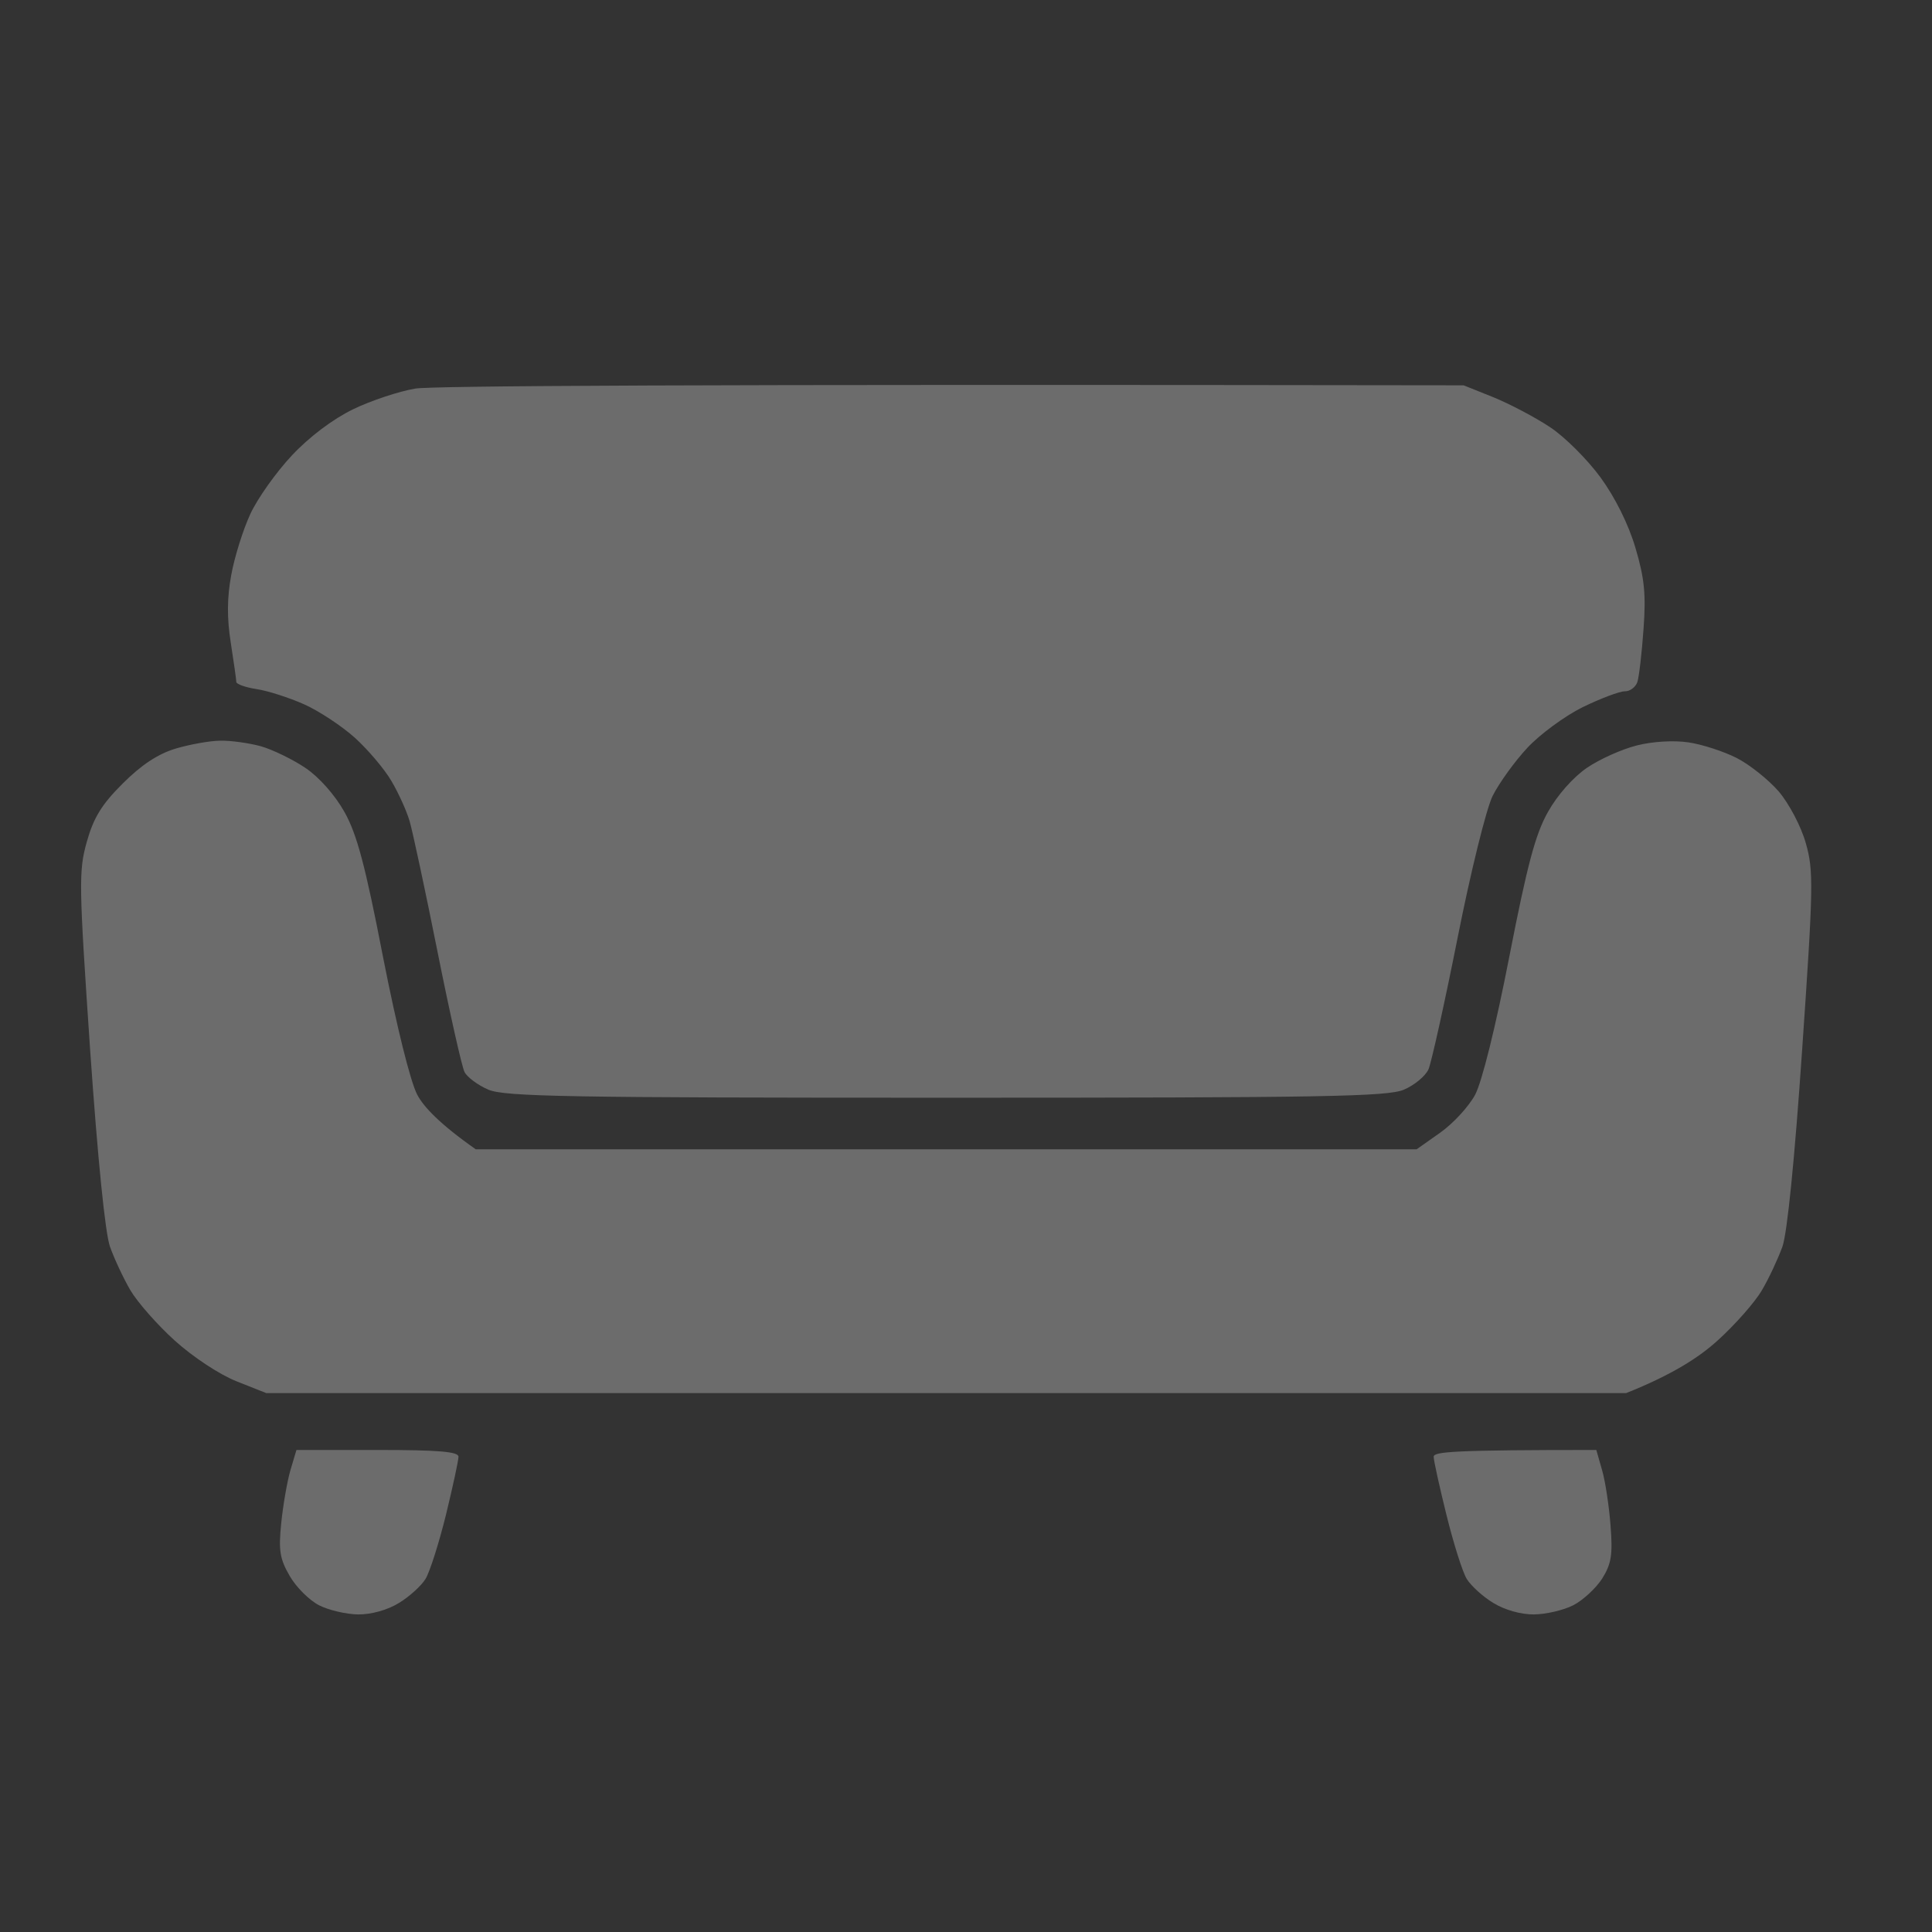
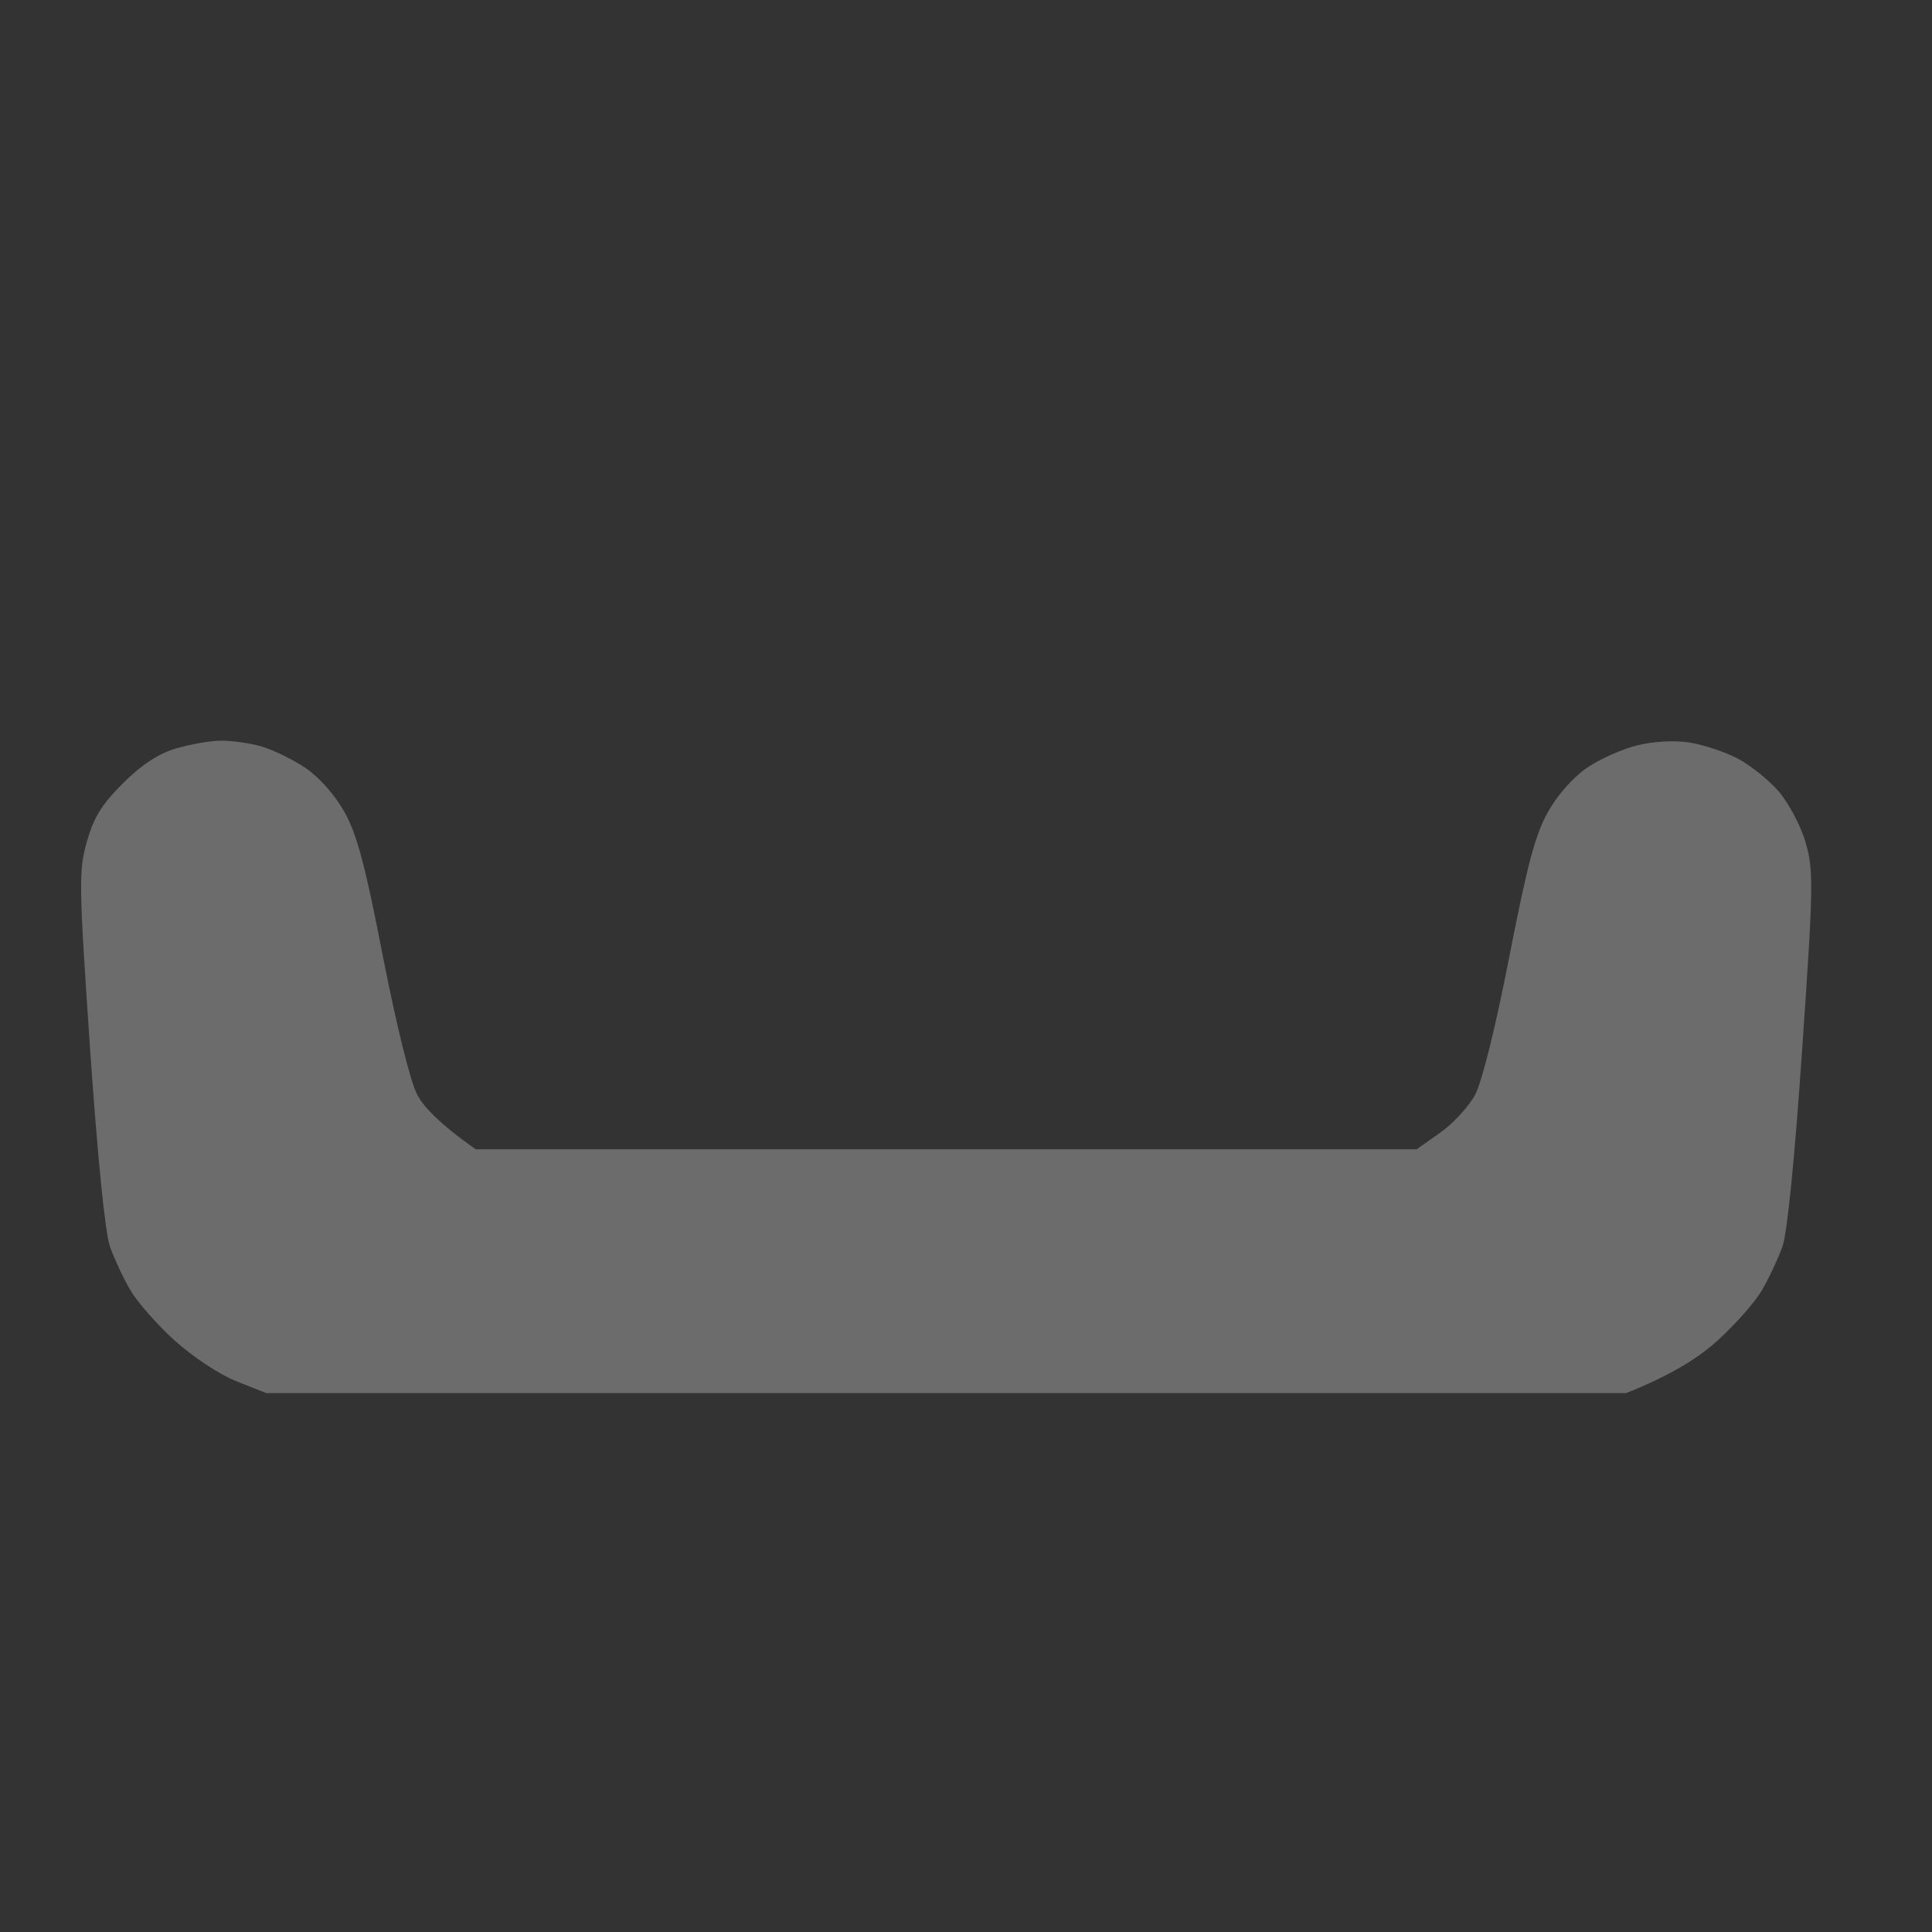
<svg xmlns="http://www.w3.org/2000/svg" width="16" height="16" viewBox="0 0 16 16" fill="none">
  <rect x="0" y="0" width="16" height="16" fill="#333333" stroke="none" />
-   <path d="M2.923 3.39C3.071 3.318 3.303 3.241 3.439 3.218C3.576 3.196 5.547 3.181 12.121 3.191L12.368 3.29C12.503 3.345 12.714 3.456 12.836 3.537C12.959 3.618 13.147 3.806 13.255 3.954C13.376 4.12 13.487 4.343 13.544 4.537C13.619 4.789 13.632 4.922 13.611 5.21C13.597 5.408 13.574 5.605 13.56 5.648C13.545 5.691 13.499 5.726 13.456 5.725C13.413 5.725 13.256 5.784 13.108 5.856C12.96 5.929 12.753 6.081 12.648 6.194C12.543 6.307 12.415 6.485 12.362 6.59C12.309 6.696 12.18 7.218 12.071 7.768C11.963 8.311 11.854 8.8 11.83 8.856C11.805 8.911 11.714 8.987 11.627 9.024C11.492 9.082 10.967 9.091 7.836 9.091C4.705 9.091 4.18 9.082 4.044 9.024C3.958 8.987 3.869 8.921 3.847 8.878C3.825 8.835 3.724 8.386 3.623 7.88C3.522 7.374 3.418 6.89 3.393 6.803C3.368 6.716 3.299 6.565 3.241 6.467C3.183 6.368 3.047 6.208 2.939 6.11C2.831 6.013 2.642 5.888 2.519 5.833C2.395 5.778 2.219 5.721 2.126 5.707C2.034 5.693 1.958 5.666 1.957 5.648C1.957 5.629 1.936 5.483 1.911 5.322C1.879 5.118 1.88 4.95 1.915 4.762C1.942 4.613 2.013 4.386 2.073 4.257C2.133 4.127 2.288 3.909 2.418 3.771C2.561 3.618 2.758 3.47 2.923 3.39Z" fill="white" fill-opacity="0.28" />
  <path d="M1.016 6.489C1.169 6.336 1.307 6.244 1.453 6.2C1.57 6.165 1.737 6.135 1.823 6.134C1.909 6.132 2.061 6.153 2.16 6.18C2.258 6.208 2.425 6.289 2.53 6.36C2.643 6.436 2.774 6.584 2.853 6.725C2.956 6.909 3.025 7.167 3.172 7.925C3.286 8.505 3.399 8.96 3.456 9.067C3.508 9.165 3.638 9.306 3.94 9.518H11.732L11.926 9.381C12.033 9.306 12.163 9.165 12.216 9.067C12.273 8.96 12.386 8.505 12.499 7.925C12.647 7.167 12.715 6.909 12.819 6.725C12.897 6.585 13.029 6.436 13.142 6.359C13.247 6.287 13.433 6.204 13.557 6.173C13.687 6.14 13.865 6.13 13.983 6.148C14.094 6.164 14.273 6.222 14.382 6.277C14.49 6.332 14.647 6.458 14.732 6.556C14.817 6.657 14.916 6.844 14.955 6.983C15.02 7.211 15.018 7.338 14.925 8.688C14.863 9.596 14.801 10.214 14.761 10.325C14.725 10.424 14.65 10.586 14.592 10.684C14.535 10.783 14.369 10.971 14.224 11.102C14.074 11.238 13.854 11.383 13.467 11.537H2.205L1.958 11.439C1.817 11.383 1.598 11.238 1.447 11.102C1.302 10.971 1.137 10.783 1.079 10.684C1.022 10.586 0.946 10.424 0.911 10.325C0.871 10.214 0.809 9.596 0.746 8.688C0.653 7.321 0.651 7.213 0.719 6.971C0.775 6.772 0.842 6.662 1.016 6.489Z" fill="white" fill-opacity="0.28" />
-   <path d="M2.329 12.614C2.344 12.466 2.378 12.269 2.405 12.176L2.455 12.008H3.126C3.633 12.008 3.797 12.022 3.797 12.064C3.797 12.095 3.75 12.312 3.693 12.546C3.635 12.781 3.559 13.019 3.524 13.076C3.489 13.133 3.39 13.223 3.304 13.275C3.211 13.333 3.074 13.371 2.967 13.37C2.869 13.369 2.722 13.335 2.642 13.294C2.562 13.253 2.452 13.144 2.399 13.051C2.317 12.91 2.306 12.839 2.329 12.614Z" fill="white" fill-opacity="0.28" />
-   <path d="M11.979 12.546C11.921 12.312 11.873 12.095 11.873 12.064C11.873 12.022 12.038 12.008 13.22 12.008L13.268 12.176C13.295 12.269 13.326 12.476 13.338 12.636C13.357 12.878 13.344 12.952 13.268 13.074C13.216 13.154 13.109 13.253 13.029 13.294C12.949 13.335 12.802 13.369 12.704 13.37C12.597 13.371 12.461 13.333 12.367 13.275C12.281 13.223 12.182 13.133 12.147 13.076C12.112 13.019 12.037 12.781 11.979 12.546Z" fill="white" fill-opacity="0.28" />
</svg>